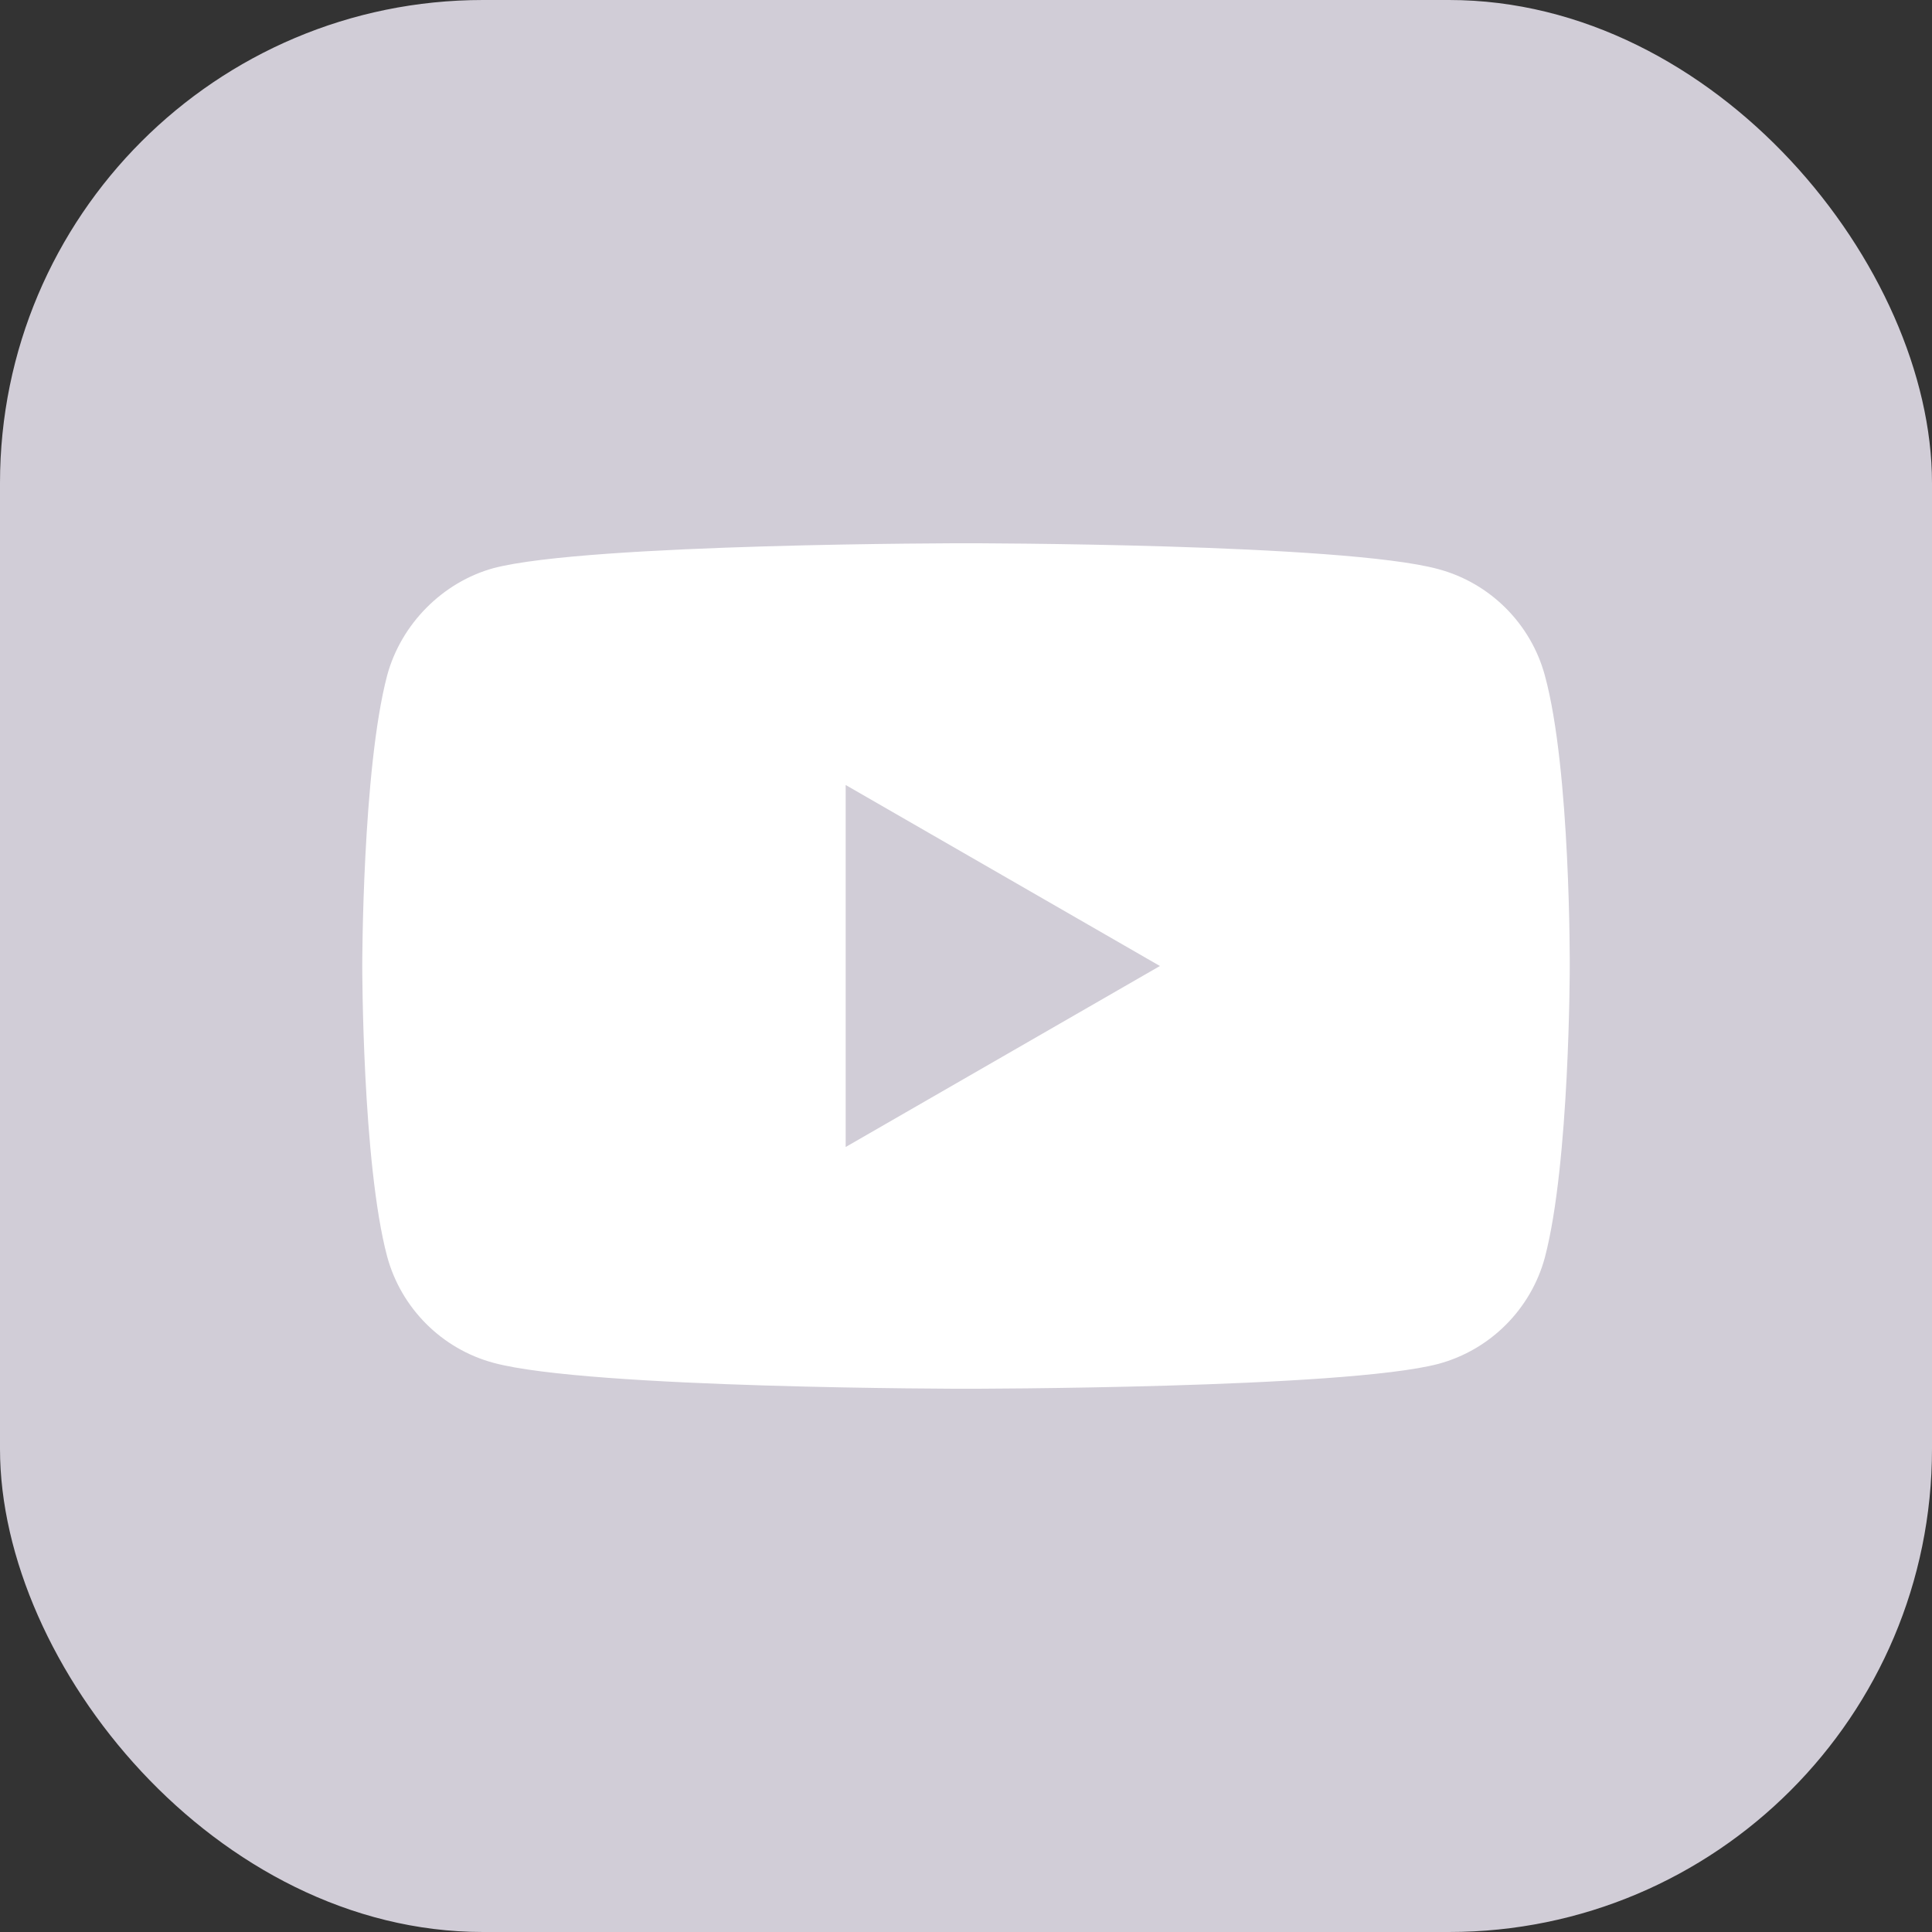
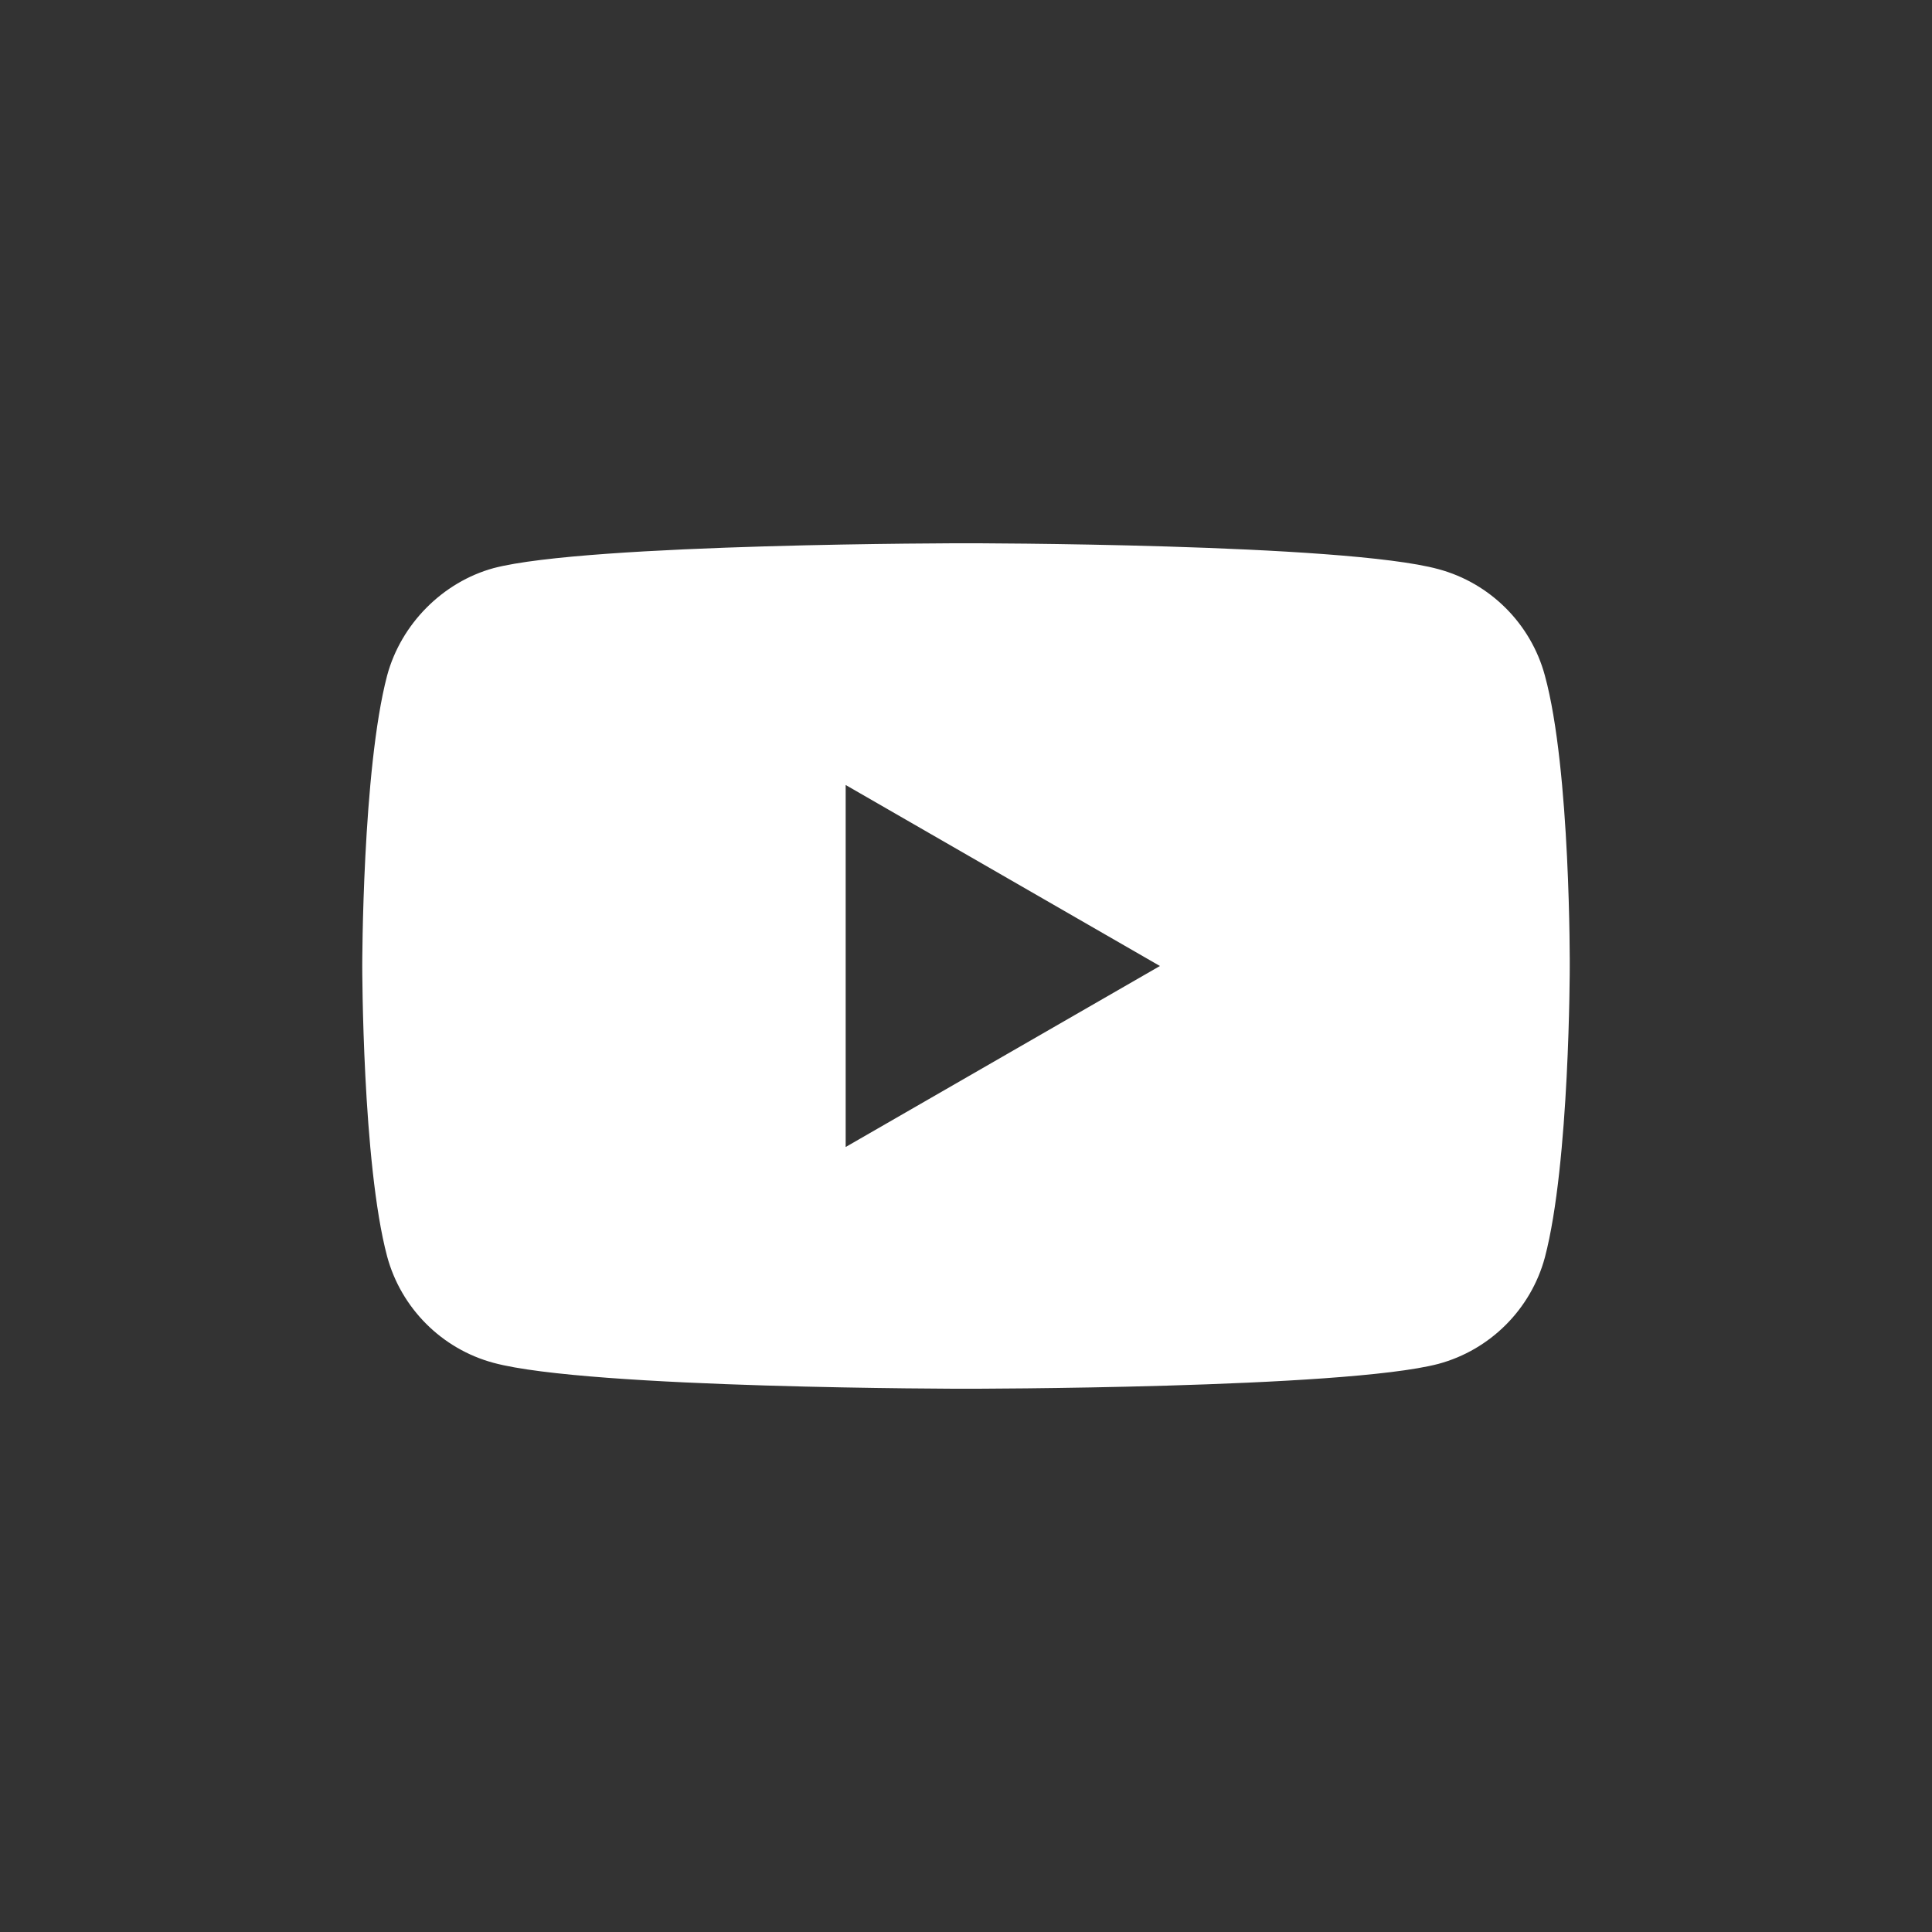
<svg xmlns="http://www.w3.org/2000/svg" width="32" height="32" viewBox="0 0 32 32" fill="none">
  <rect x="0" y="0" width="32" height="32" fill="#333333" stroke="none" />
-   <rect width="32" height="32" rx="8" fill="#D1CDD7" />
  <path fill-rule="evenodd" clip-rule="evenodd" d="M23.825 9.427C24.682 9.657 25.357 10.333 25.588 11.189C26.016 12.755 26 16.016 26 16.016C26 16.016 26 19.262 25.588 20.827C25.357 21.684 24.682 22.359 23.825 22.59C22.26 23.002 16 23.002 16 23.002C16 23.002 9.756 23.002 8.175 22.573C7.318 22.343 6.643 21.667 6.412 20.81C6 19.262 6 16 6 16C6 16 6 12.755 6.412 11.189C6.643 10.333 7.334 9.641 8.175 9.41C9.74 8.998 16 8.998 16 8.998C16 8.998 22.26 8.998 23.825 9.427ZM19.212 16L14.007 18.998V13.002L19.212 16Z" fill="white" />
</svg>